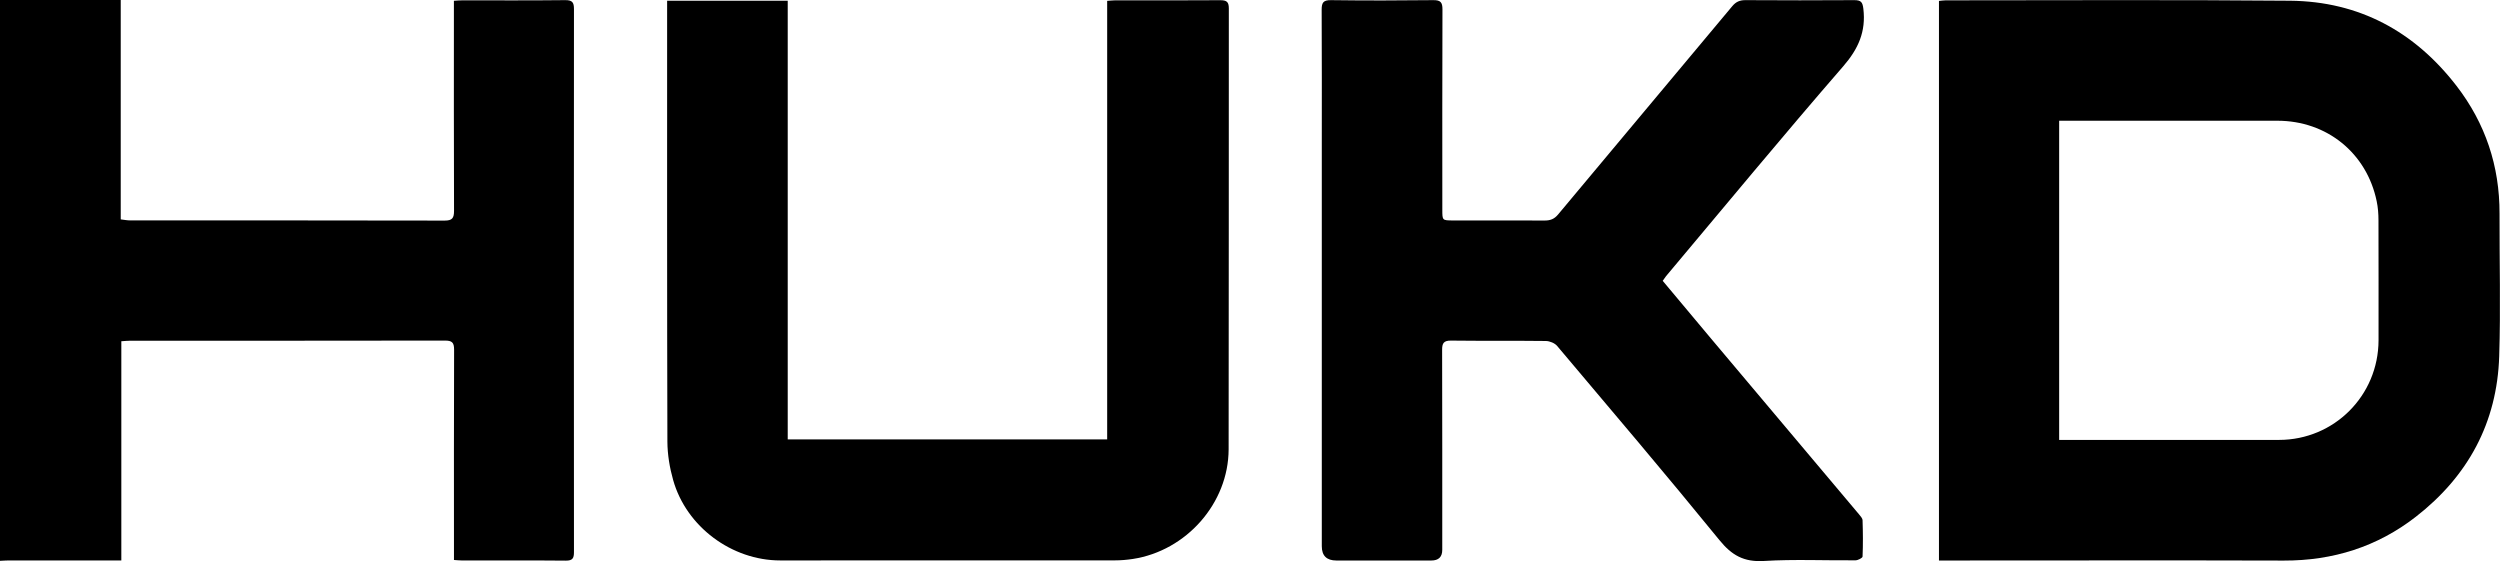
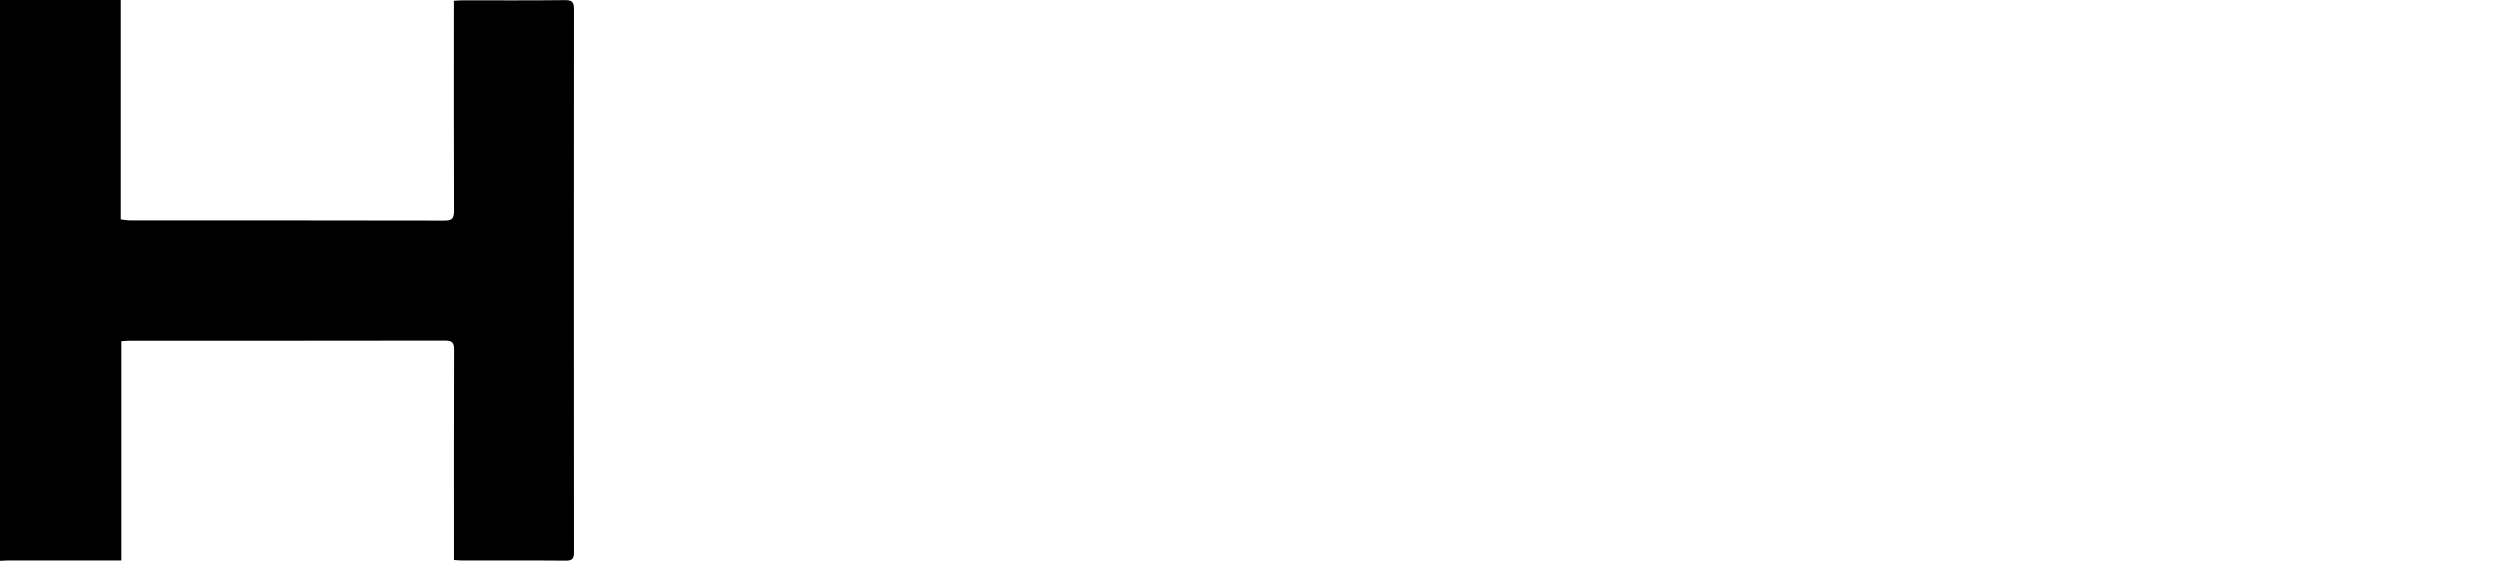
<svg xmlns="http://www.w3.org/2000/svg" id="Layer_2" data-name="Layer 2" viewBox="0 0 377.29 84.68">
  <defs>
    <style> .cls-1 { stroke-width: 0px; } </style>
  </defs>
  <g id="Layer_1-2" data-name="Layer 1">
    <g id="OaLJLJ.tif">
      <g>
        <path class="cls-1" d="m0,0h18.22v33.11c.53.06.95.15,1.37.15,15.84,0,31.67,0,47.51.03,1.15,0,1.42-.37,1.42-1.47-.04-10.12-.02-20.25-.02-30.37,0-.4,0-.81,0-1.33.48-.03.87-.07,1.27-.07,5.18,0,10.36.03,15.54-.03,1.08-.01,1.31.37,1.31,1.35-.02,27.32-.02,54.64,0,81.95,0,.93-.21,1.3-1.24,1.29-5.25-.05-10.51-.02-15.76-.03-.33,0-.65-.04-1.11-.07,0-.5,0-.93,0-1.37,0-10.12-.02-20.25.02-30.37,0-1.09-.32-1.37-1.38-1.37-15.84.03-31.67.02-47.51.02-.4,0-.81.05-1.33.08v33.08c-.56,0-.99,0-1.43,0-5.18,0-10.36,0-15.54,0-.45,0-.89.04-1.34.06,0-28.22,0-56.43,0-84.65Z" />
-         <path class="cls-1" d="m292.62,84.58V.14c.36-.03.69-.09,1.01-.09,17.33,0,34.66-.1,51.98.06,10.41.1,18.78,4.64,25.11,12.84,4.36,5.65,6.52,12.11,6.5,19.28-.02,7.18.18,14.37-.05,21.55-.32,10-4.7,18.08-12.57,24.2-5.83,4.54-12.52,6.64-19.93,6.62-16.84-.05-33.69-.01-50.53-.01h-1.52Zm18.14-66.35v48.16c.5,0,.9,0,1.31,0,10.62,0,21.24.01,31.86,0,8.34,0,15.02-6.7,15.03-15.05,0-6.03.01-12.06-.01-18.09,0-.96-.07-1.94-.27-2.88-1.5-7.27-7.52-12.15-14.99-12.15-10.55,0-21.09,0-31.64,0-.4,0-.81,0-1.29,0Z" />
-         <path class="cls-1" d="m100.69.11h18.19v66.2h48.21V.13c.48-.03.83-.08,1.19-.08,5.29,0,10.58.02,15.87-.02.96,0,1.3.24,1.3,1.24-.02,22.18.01,44.36-.03,66.54-.02,8.13-6.38,15.32-14.48,16.55-.88.13-1.77.21-2.66.21-16.84.01-33.69,0-50.53.01-7.31,0-14.17-5.08-16.16-12.13-.53-1.87-.86-3.87-.87-5.81-.06-21.81-.04-43.62-.04-65.43V.11Z" />
-         <path class="cls-1" d="m250.92,42.37c2.42,2.89,4.82,5.78,7.24,8.65,7.45,8.86,14.91,17.71,22.37,26.57.23.28.55.61.56.93.06,1.82.08,3.65,0,5.47,0,.21-.68.56-1.05.57-4.62.04-9.25-.18-13.86.1-3,.18-4.83-.86-6.69-3.15-8.04-9.87-16.28-19.57-24.49-29.3-.36-.43-1.12-.74-1.7-.75-4.77-.06-9.54,0-14.31-.06-1.12-.01-1.36.4-1.35,1.43.03,10.05.02,20.1.02,30.15q0,1.61-1.66,1.61c-4.77,0-9.54,0-14.31,0q-2.21,0-2.21-2.16c0-19.99,0-39.97,0-59.96,0-7,.02-13.99-.02-20.99,0-1.09.24-1.47,1.42-1.46,5.14.07,10.29.06,15.43,0,1.09-.01,1.38.33,1.38,1.39-.04,10.09-.02,20.17-.02,30.26,0,1.59,0,1.59,1.59,1.6,4.62,0,9.24-.01,13.86.01.85,0,1.44-.22,2.01-.9,8.75-10.49,17.54-20.95,26.29-31.44.56-.67,1.13-.92,1.99-.92,5.48.03,10.96.04,16.43,0,1.02,0,1.25.3,1.37,1.3.41,3.44-.75,6.05-3.05,8.7-9.05,10.43-17.84,21.08-26.73,31.66-.16.2-.3.42-.5.7Z" />
      </g>
    </g>
  </g>
</svg>